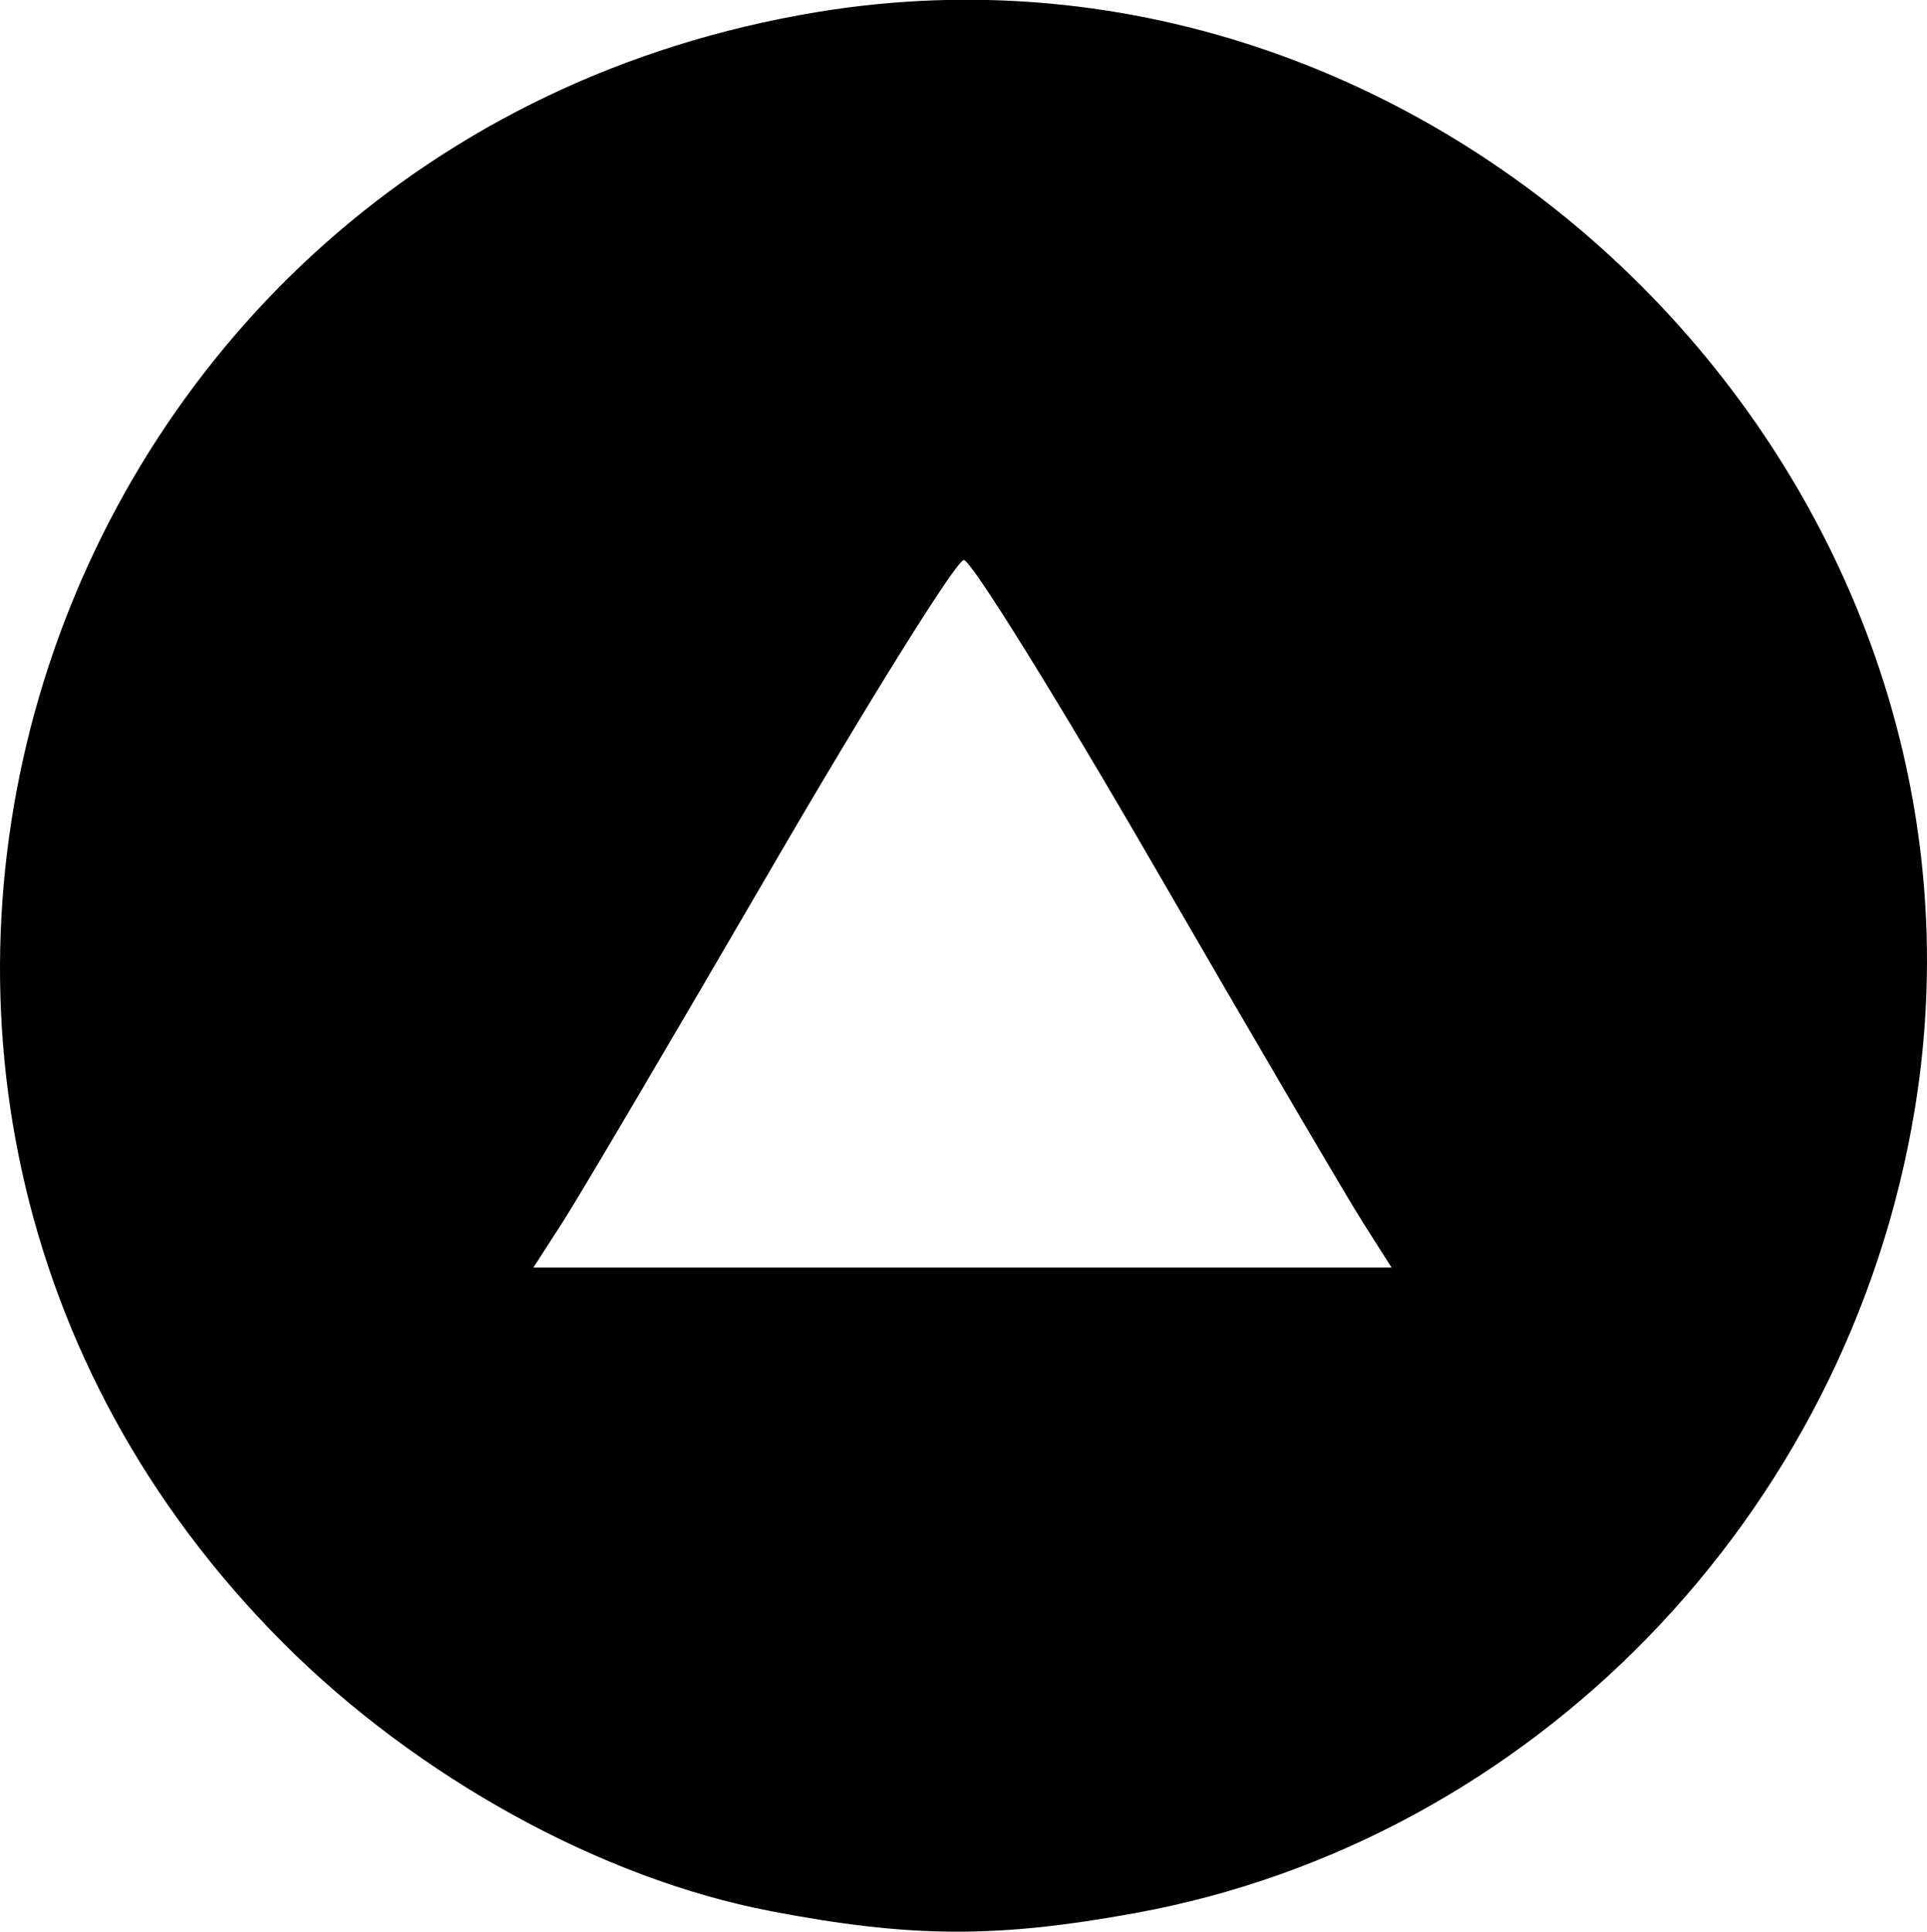
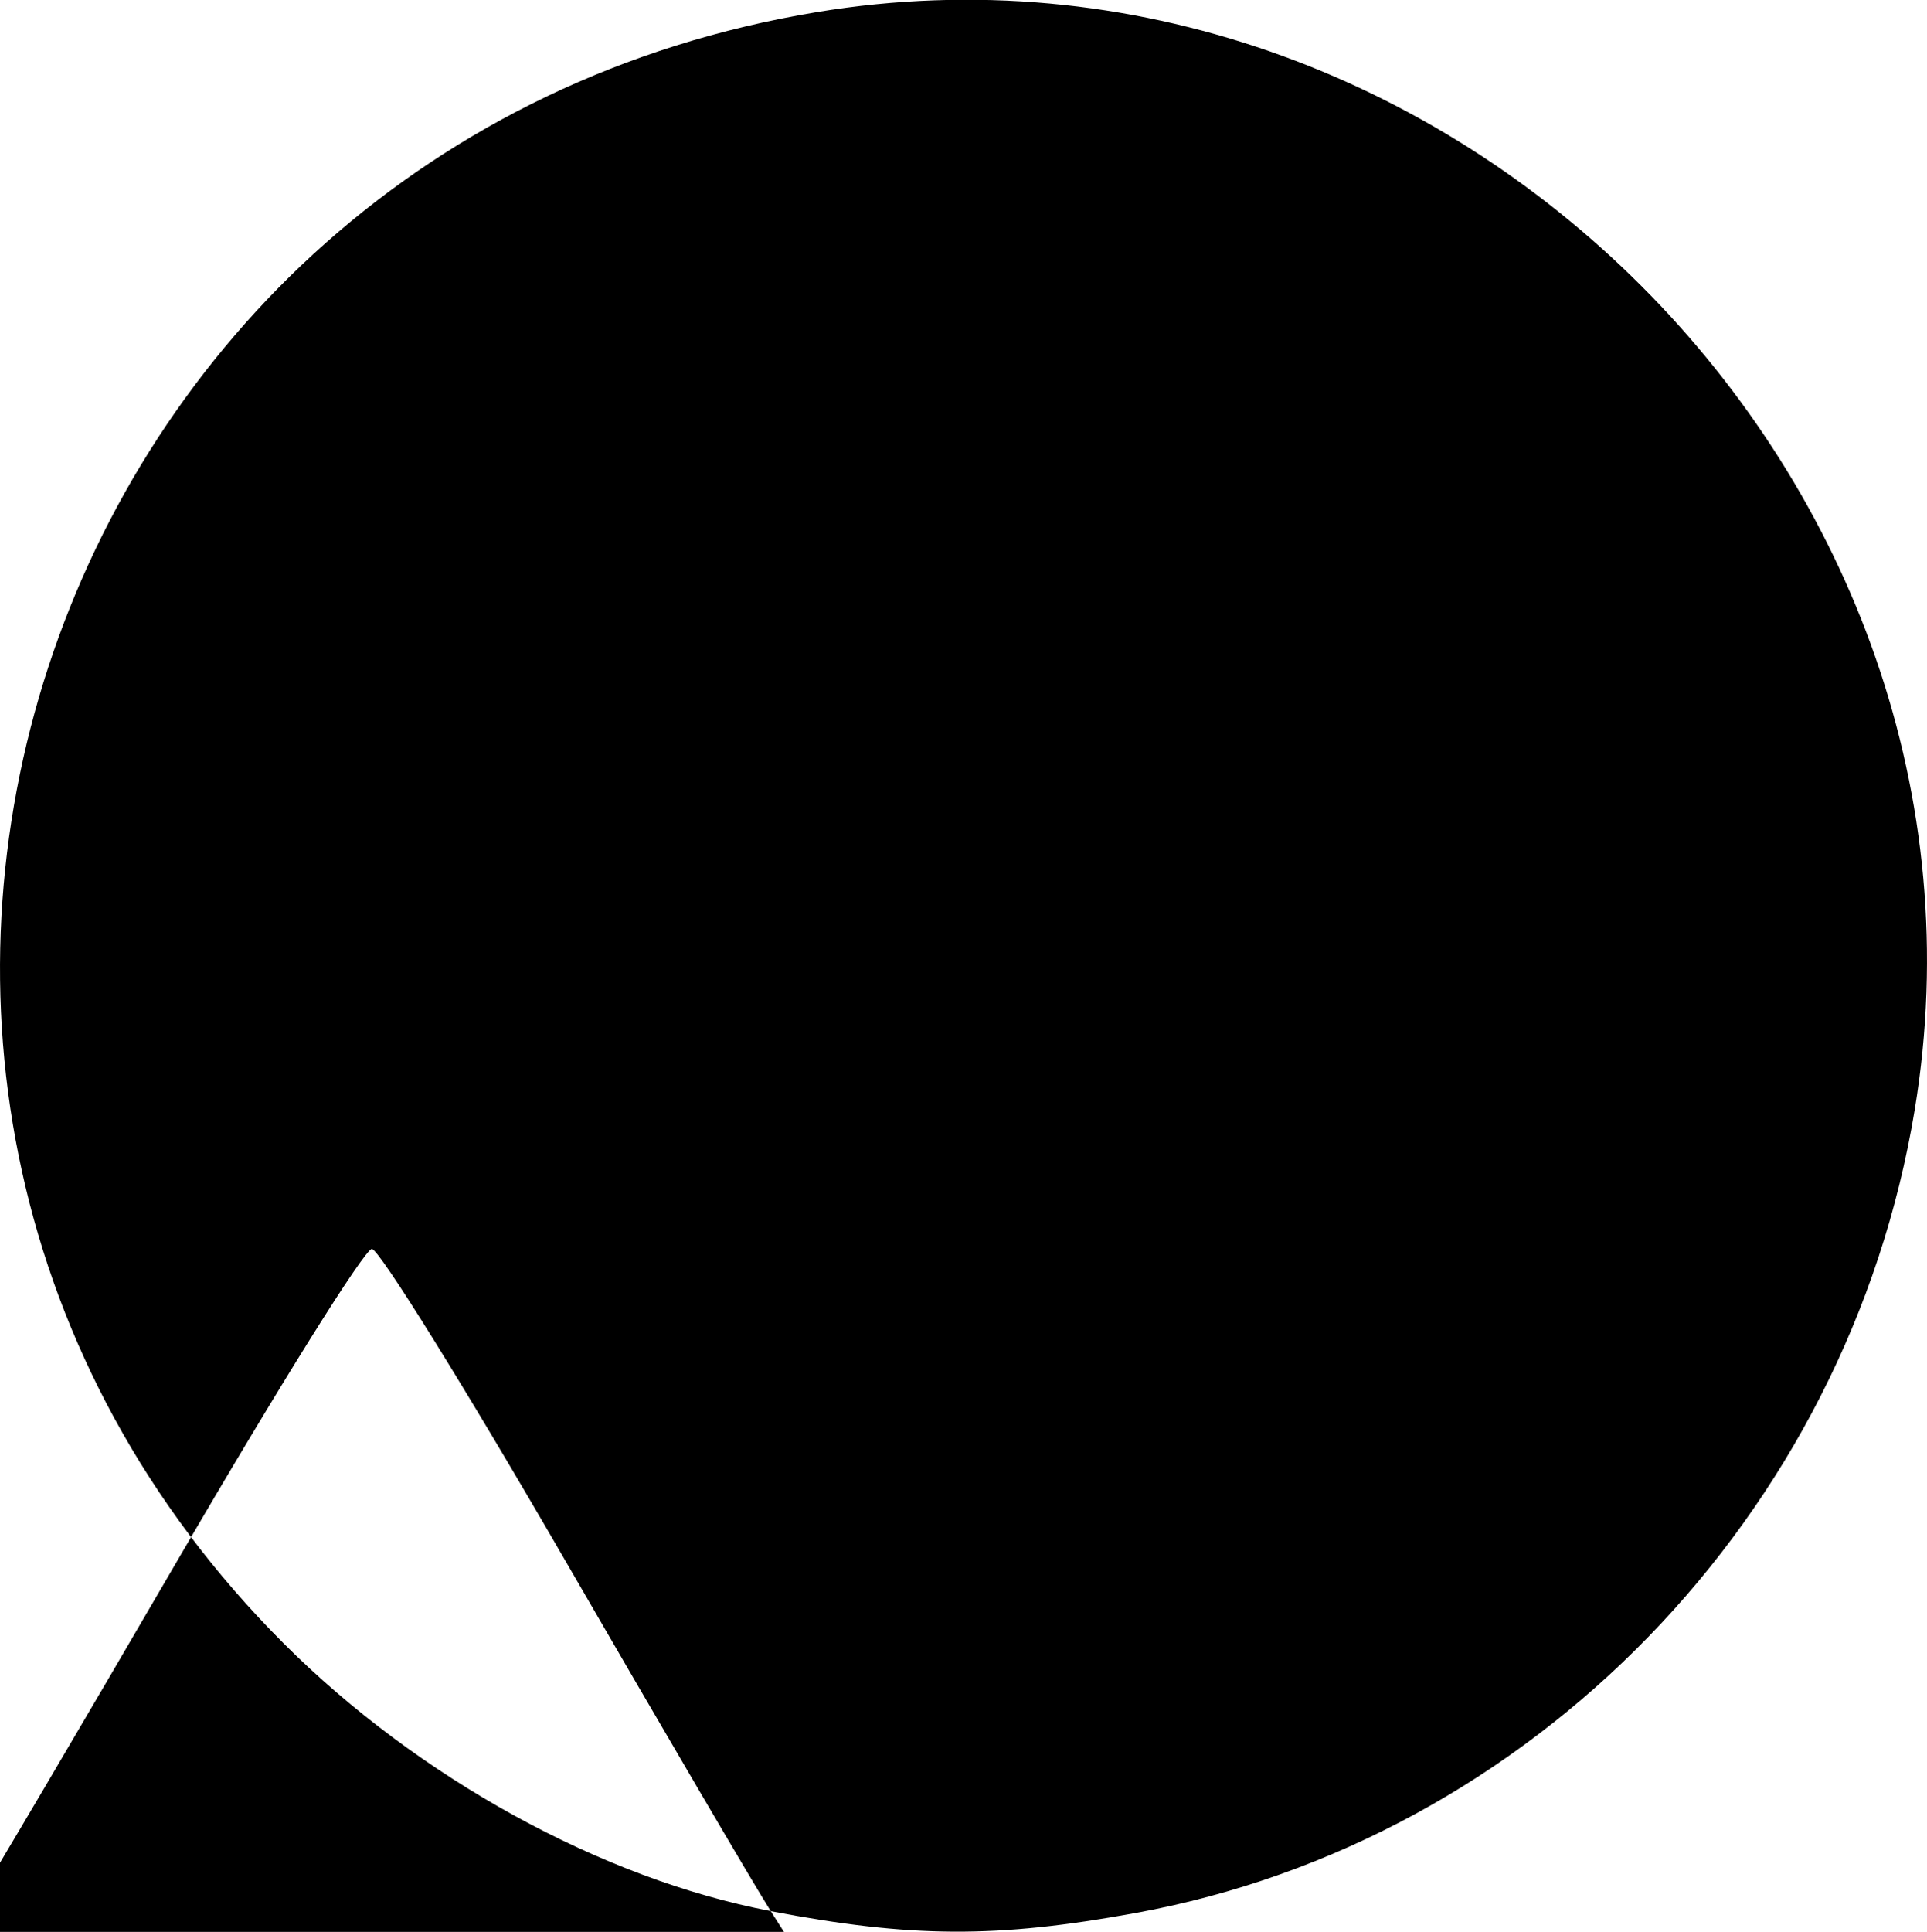
<svg xmlns="http://www.w3.org/2000/svg" width="25.223mm" height="25.282mm" version="1.1" viewBox="0 0 25.223 25.282">
  <g transform="translate(-83.306 -127.9)">
-     <path d="m93.394 152.91c-2.209-0.421-4.616-1.744-6.375-3.503-7.294-7.294-3.25-19.659 6.982-21.349 8.245-1.362 15.728 6.122 14.367 14.367-0.876 5.307-5.004 9.561-10.197 10.51-1.819 0.332-2.938 0.327-4.777-0.024zm7.749-9.016c-0.208-0.327-1.43-2.411-2.714-4.63s-2.412-4.035-2.507-4.035c-0.095 0-1.229 1.816-2.52 4.035s-2.52 4.303-2.731 4.63l-0.384 0.595h11.234z" stroke-width=".265" />
+     <path d="m93.394 152.91c-2.209-0.421-4.616-1.744-6.375-3.503-7.294-7.294-3.25-19.659 6.982-21.349 8.245-1.362 15.728 6.122 14.367 14.367-0.876 5.307-5.004 9.561-10.197 10.51-1.819 0.332-2.938 0.327-4.777-0.024zc-0.208-0.327-1.43-2.411-2.714-4.63s-2.412-4.035-2.507-4.035c-0.095 0-1.229 1.816-2.52 4.035s-2.52 4.303-2.731 4.63l-0.384 0.595h11.234z" stroke-width=".265" />
  </g>
</svg>